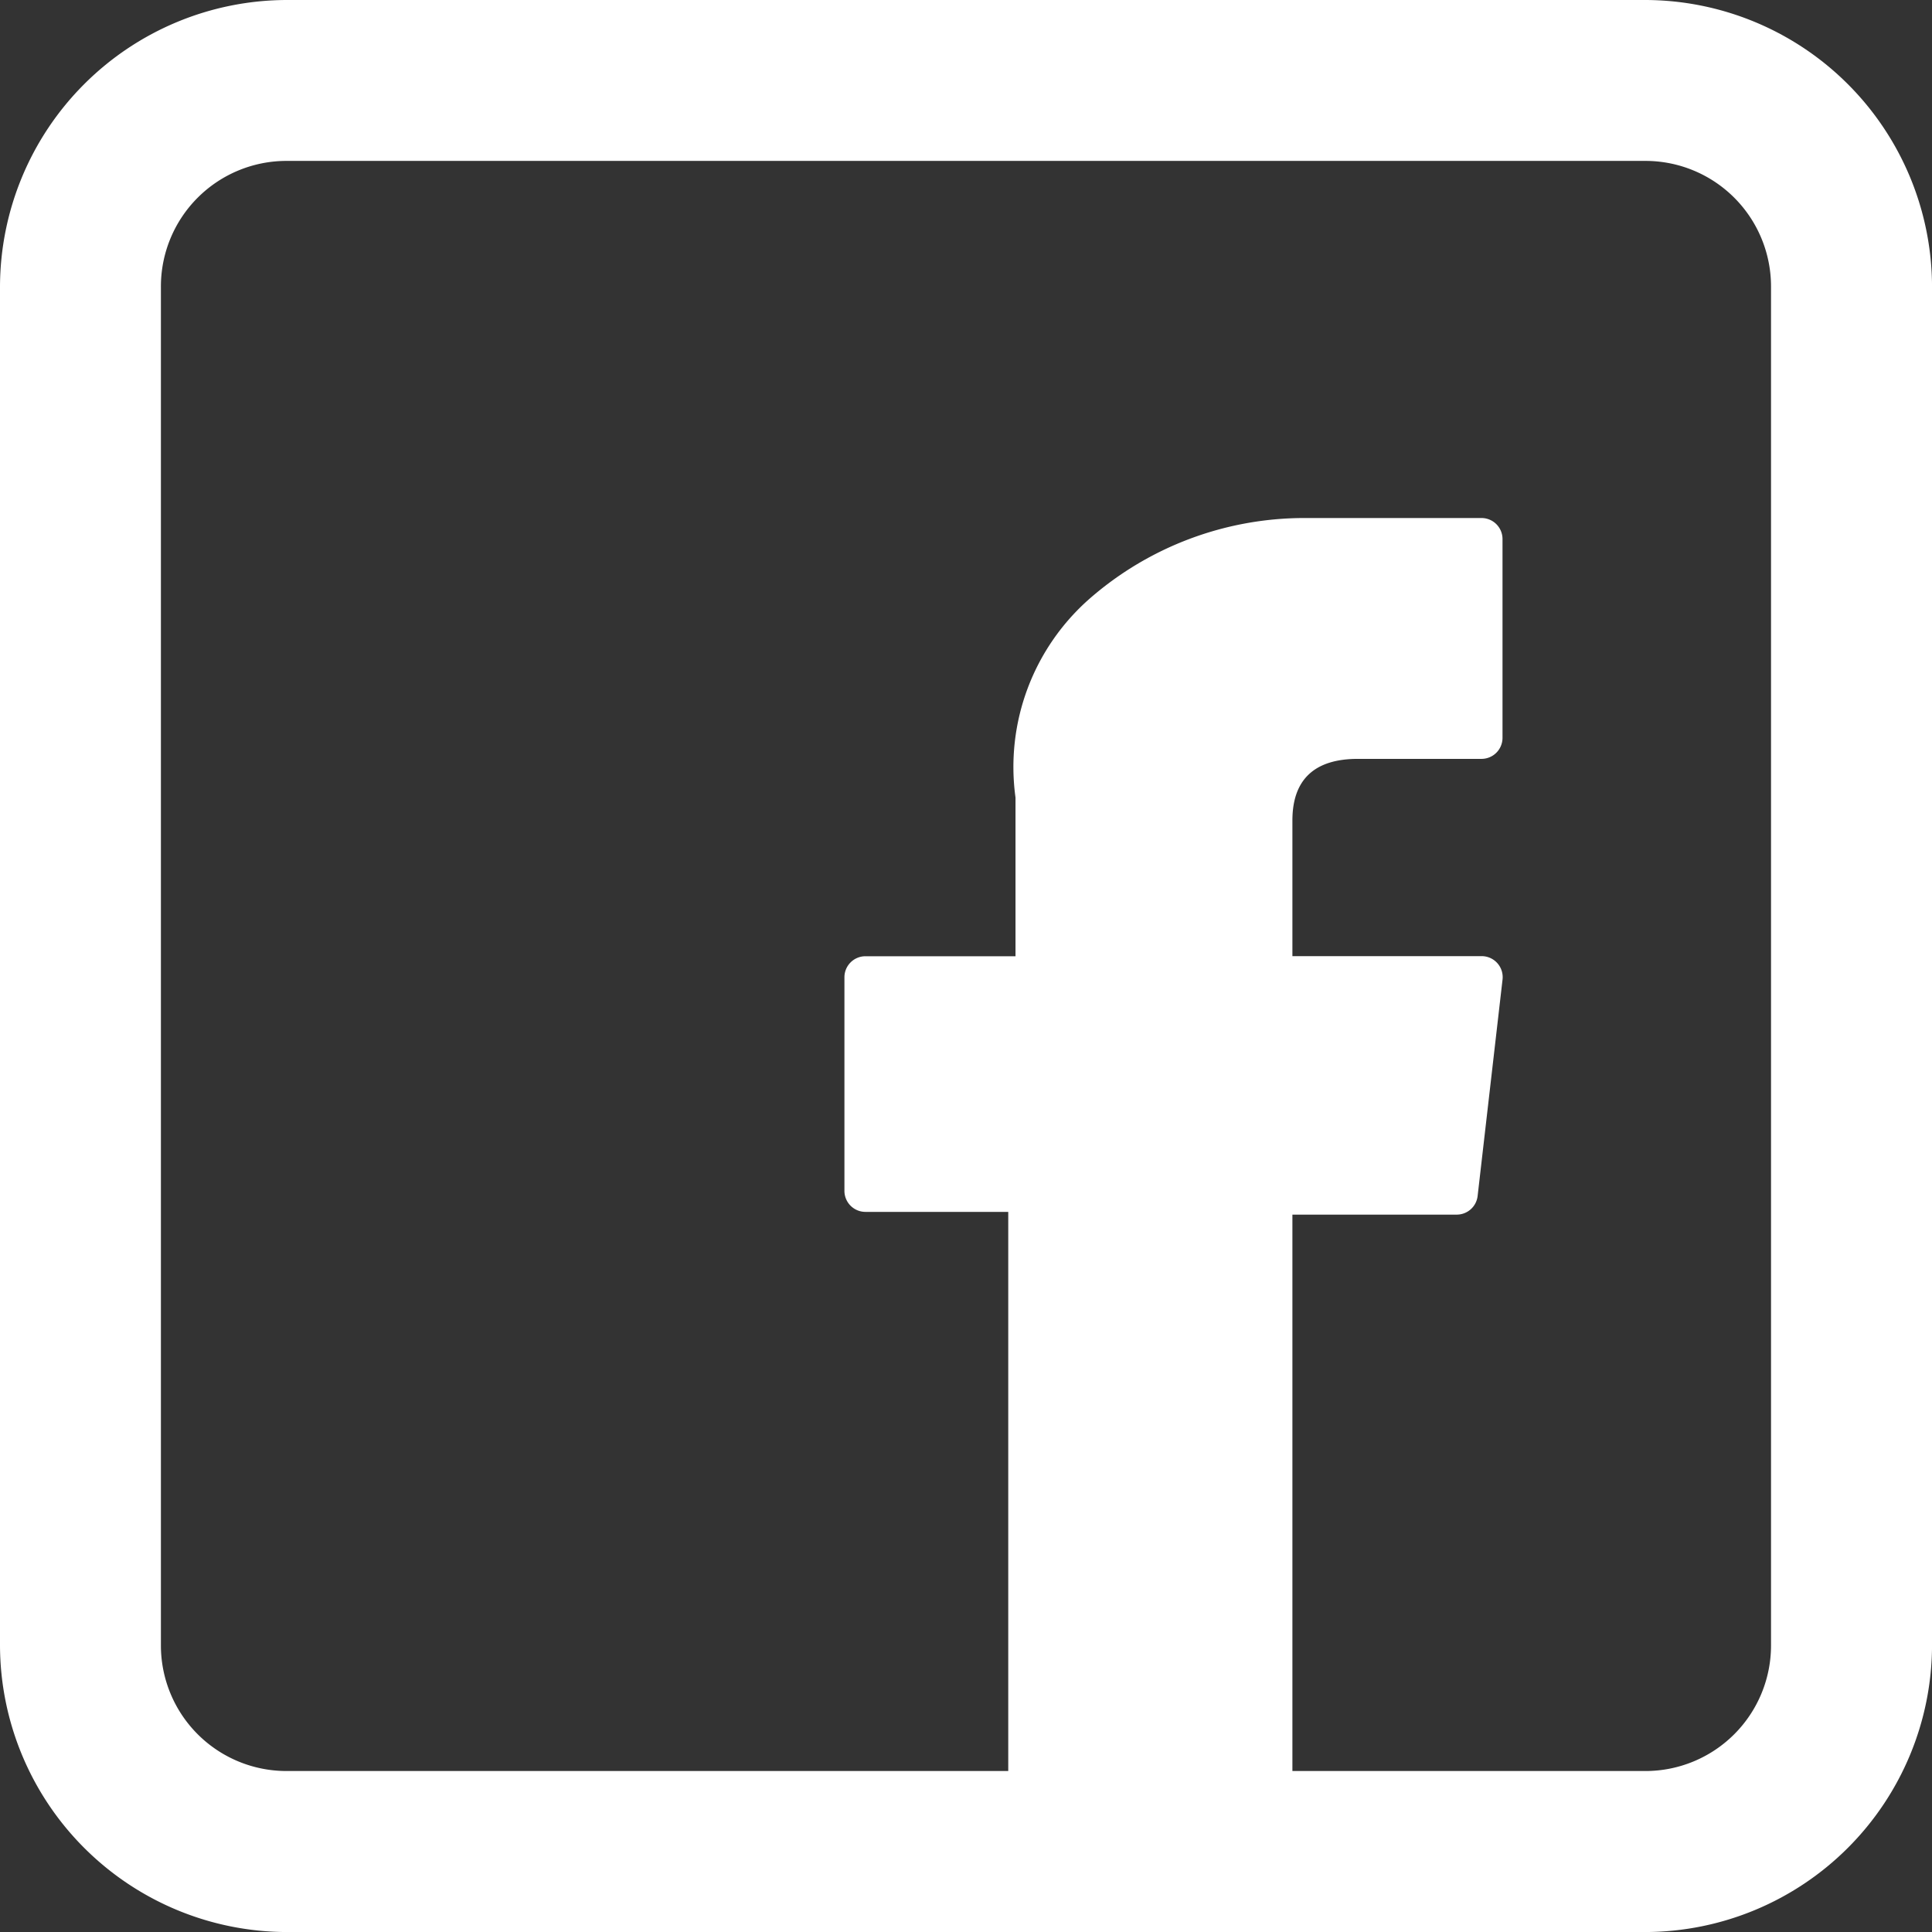
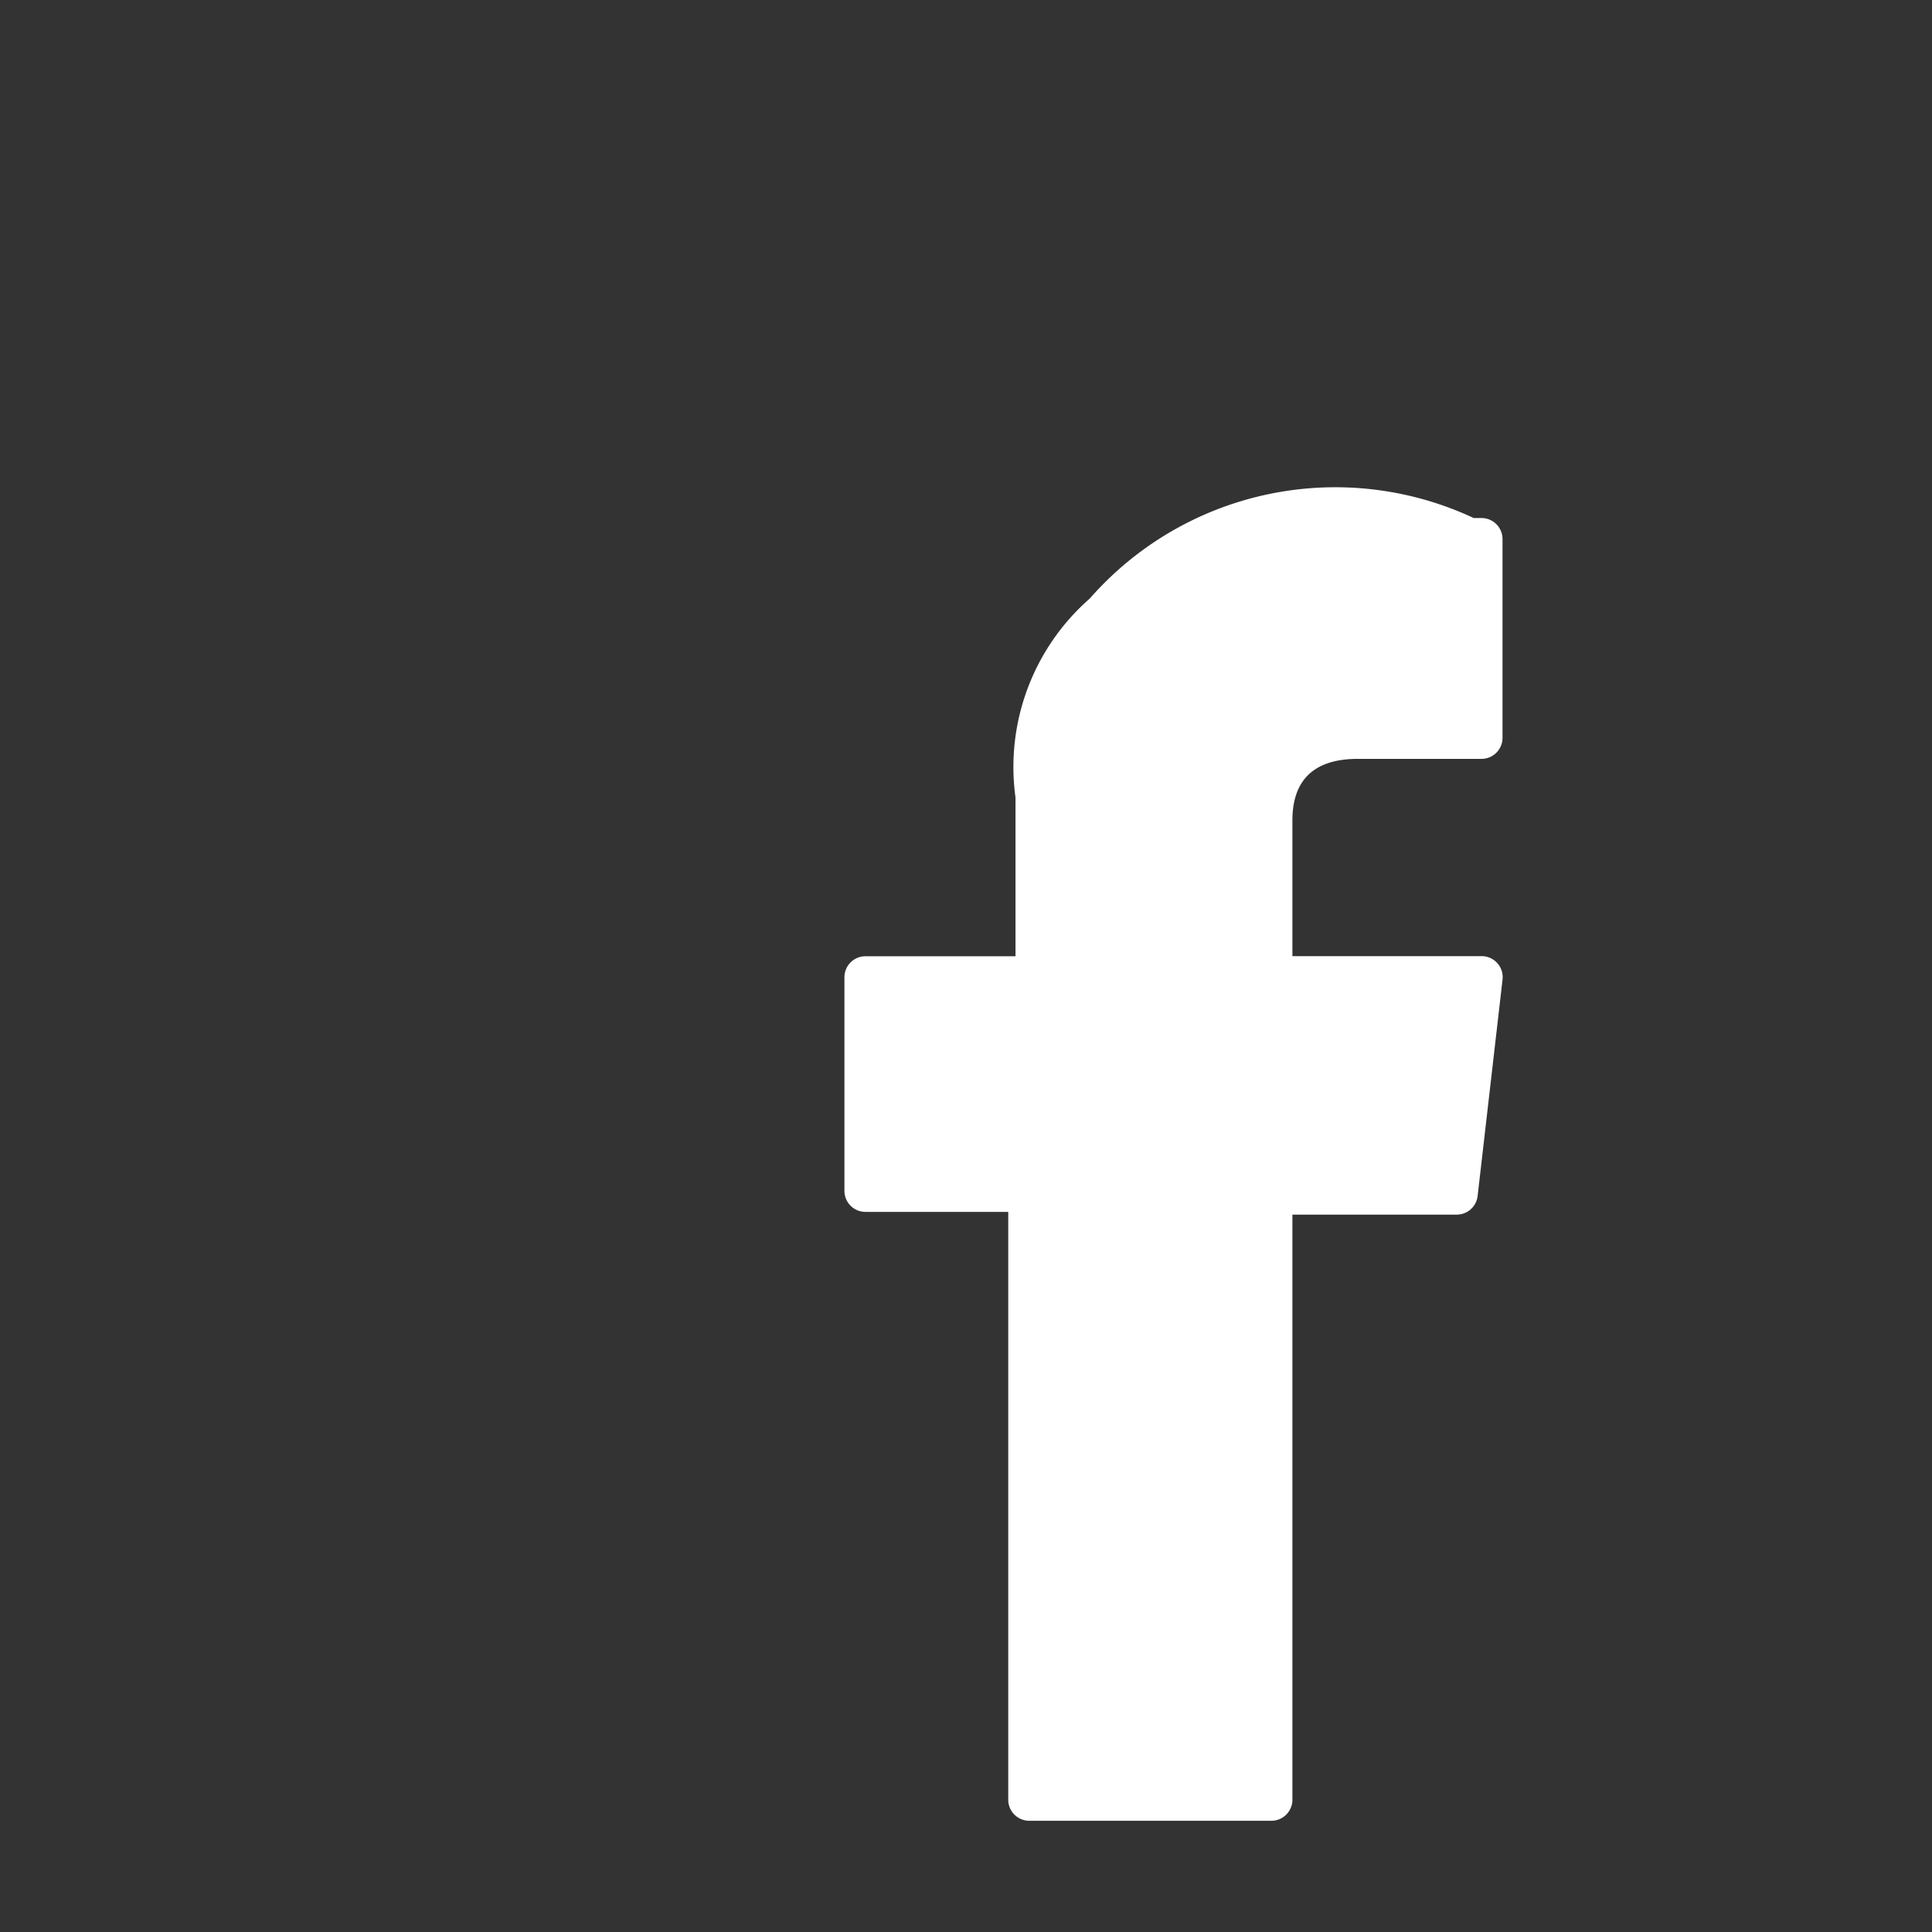
<svg xmlns="http://www.w3.org/2000/svg" width="56.432" height="56.432" viewBox="0 0 56.432 56.432">
  <rect x="0" y="0" width="56.432" height="56.432" fill="#333333" stroke="none" />
  <g id="Gruppe_91" data-name="Gruppe 91" transform="translate(-736 -385.306)">
-     <path id="Pfad_207" data-name="Pfad 207" d="M48.062,0H8.371A8.394,8.394,0,0,0,0,8.371V48.062a8.394,8.394,0,0,0,8.371,8.371H48.062a8.394,8.394,0,0,0,8.371-8.371V8.371A8.394,8.394,0,0,0,48.062,0ZM51.73,48.062a3.668,3.668,0,0,1-3.668,3.668H8.371A3.668,3.668,0,0,1,4.7,48.062V8.371A3.668,3.668,0,0,1,8.371,4.7H48.062A3.668,3.668,0,0,1,51.73,8.371Z" transform="translate(736 385.306)" fill="#fff" />
-     <path id="XMLID_835_" d="M77.317,20.267h4.171V37.438a.614.614,0,0,0,.614.614h7.072a.614.614,0,0,0,.614-.614V20.347h4.8a.614.614,0,0,0,.61-.544l.728-6.322a.614.614,0,0,0-.61-.684H89.788V8.835c0-1.195.643-1.8,1.912-1.8h3.611a.614.614,0,0,0,.614-.614V.618A.614.614,0,0,0,95.311,0H90.334c-.035,0-.113,0-.228,0A9.537,9.537,0,0,0,83.87,2.351,6.54,6.54,0,0,0,81.7,8.164V12.8H77.317a.614.614,0,0,0-.614.614v6.241A.614.614,0,0,0,77.317,20.267Z" transform="translate(683.962 400.437)" fill="#fff" />
+     <path id="XMLID_835_" d="M77.317,20.267h4.171V37.438a.614.614,0,0,0,.614.614h7.072a.614.614,0,0,0,.614-.614V20.347h4.8a.614.614,0,0,0,.61-.544l.728-6.322a.614.614,0,0,0-.61-.684H89.788V8.835c0-1.195.643-1.8,1.912-1.8h3.611a.614.614,0,0,0,.614-.614V.618A.614.614,0,0,0,95.311,0c-.035,0-.113,0-.228,0A9.537,9.537,0,0,0,83.87,2.351,6.54,6.54,0,0,0,81.7,8.164V12.8H77.317a.614.614,0,0,0-.614.614v6.241A.614.614,0,0,0,77.317,20.267Z" transform="translate(683.962 400.437)" fill="#fff" />
  </g>
</svg>